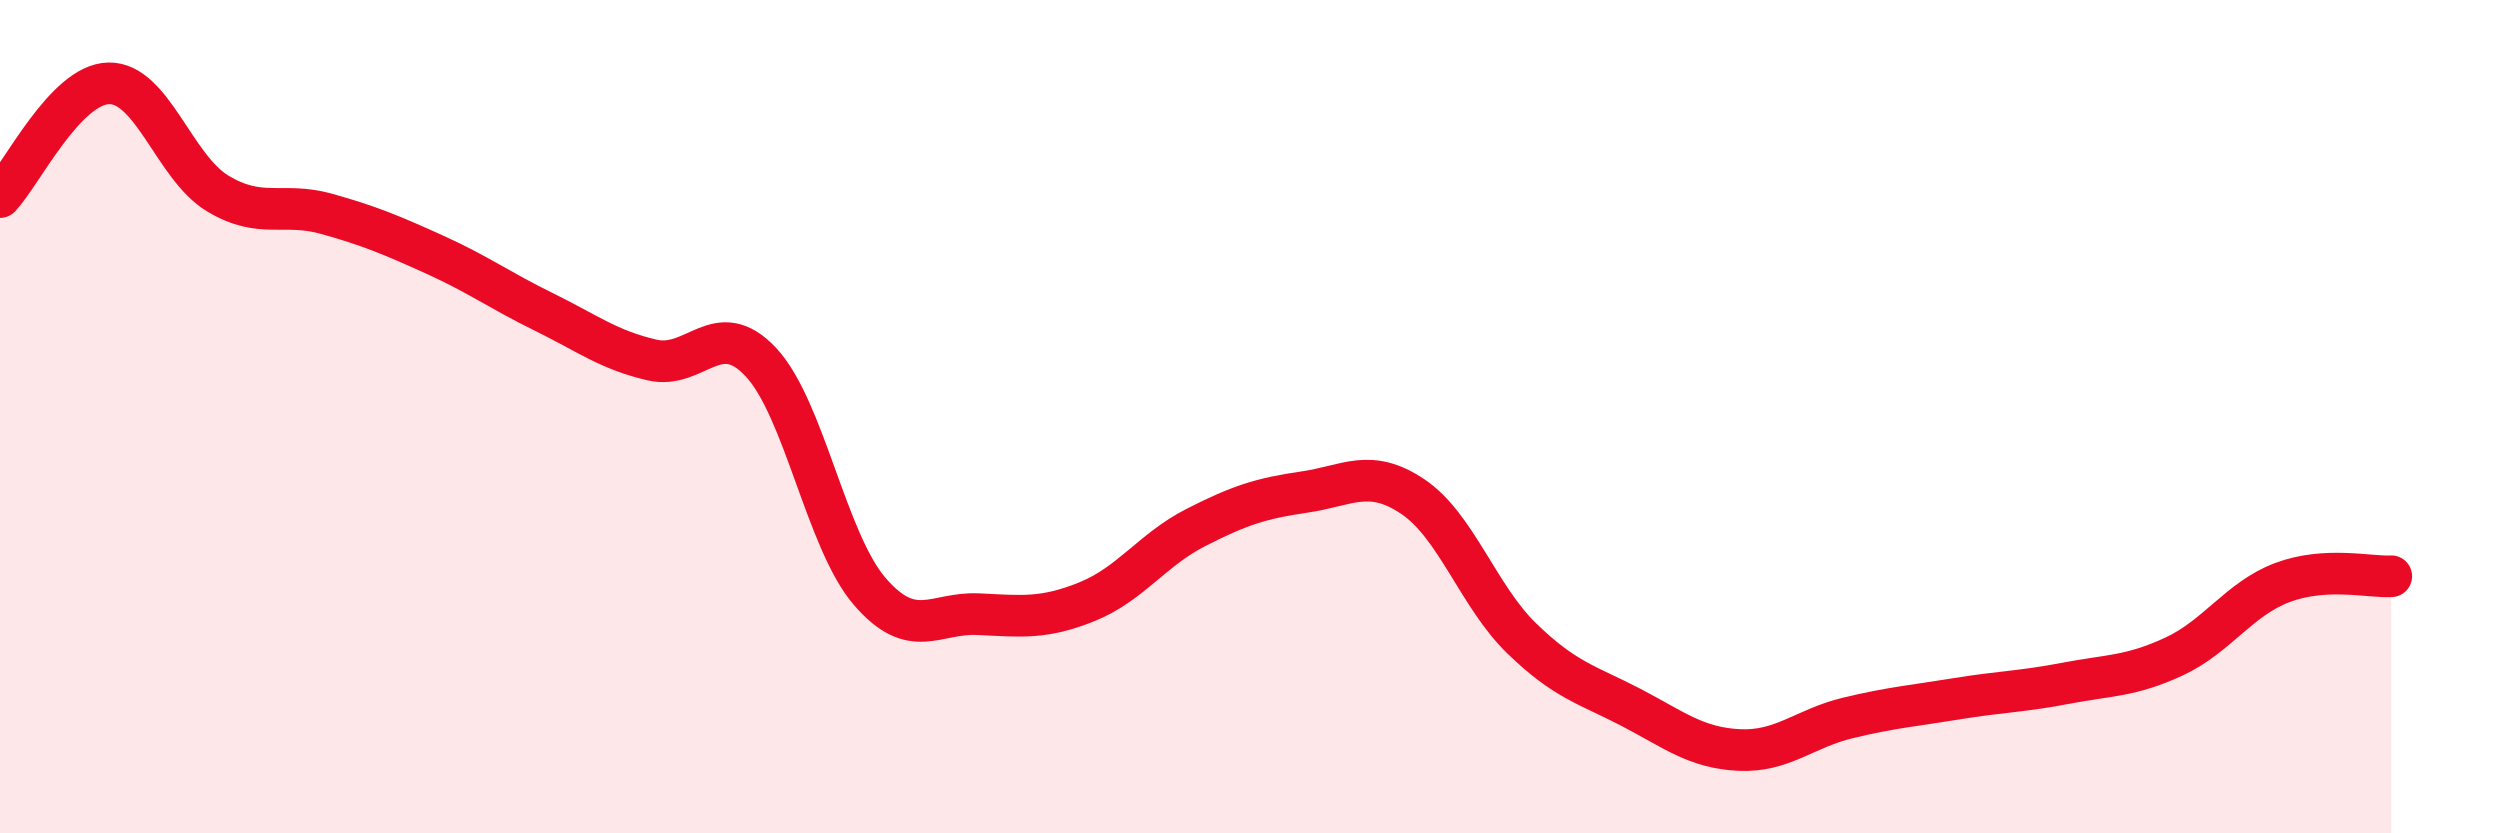
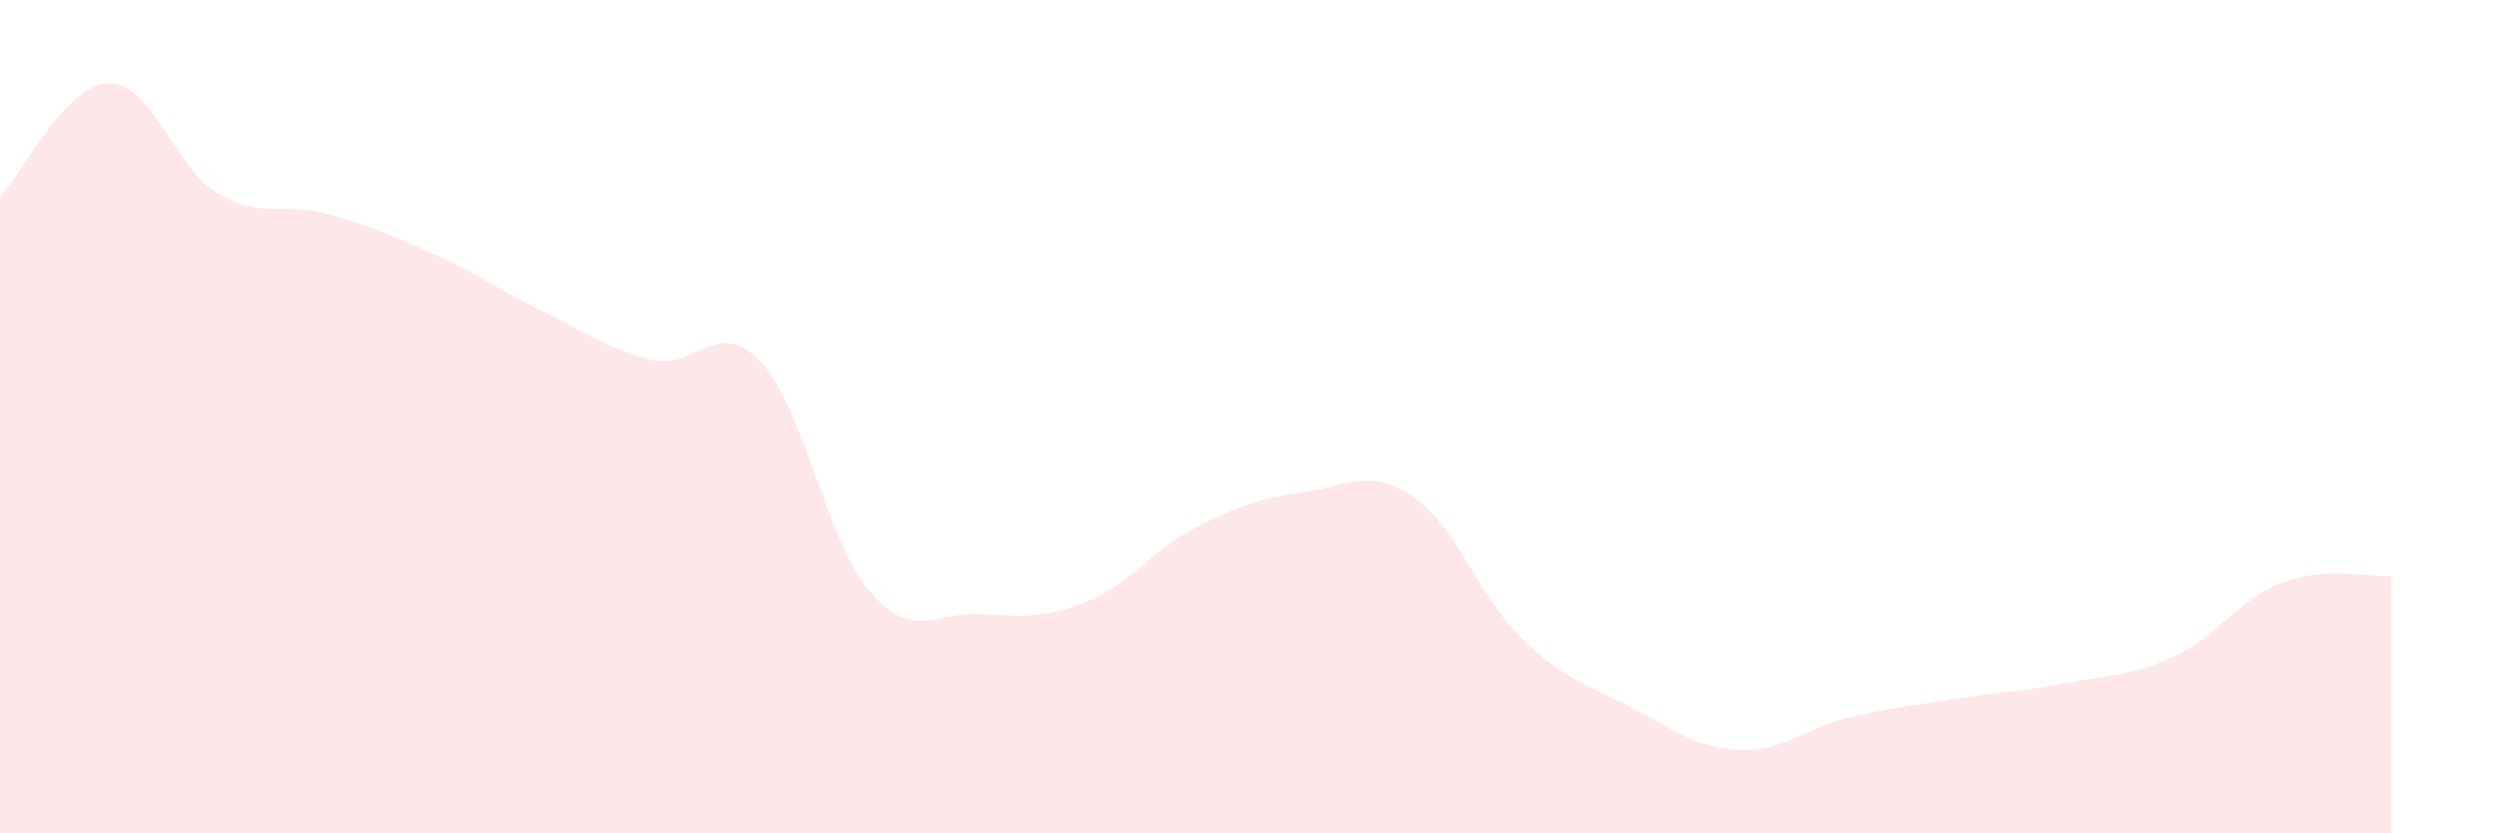
<svg xmlns="http://www.w3.org/2000/svg" width="60" height="20" viewBox="0 0 60 20">
  <path d="M 0,4.73 C 0.52,4.18 1.57,2.02 2.61,2 C 3.65,1.98 4.18,4.01 5.22,4.64 C 6.26,5.27 6.79,4.84 7.83,5.13 C 8.87,5.42 9.39,5.64 10.43,6.11 C 11.47,6.58 12,6.97 13.04,7.48 C 14.08,7.99 14.61,8.4 15.65,8.64 C 16.69,8.88 17.22,7.58 18.26,8.69 C 19.3,9.8 19.83,12.98 20.87,14.19 C 21.91,15.4 22.44,14.69 23.48,14.74 C 24.52,14.79 25.05,14.86 26.09,14.44 C 27.13,14.02 27.66,13.19 28.7,12.66 C 29.74,12.13 30.26,11.96 31.3,11.81 C 32.34,11.66 32.87,11.22 33.91,11.92 C 34.95,12.62 35.48,14.31 36.52,15.32 C 37.56,16.33 38.09,16.43 39.13,16.97 C 40.17,17.51 40.7,17.95 41.74,18 C 42.78,18.05 43.31,17.48 44.35,17.23 C 45.39,16.98 45.92,16.94 46.96,16.77 C 48,16.6 48.53,16.6 49.57,16.4 C 50.61,16.2 51.13,16.24 52.17,15.76 C 53.21,15.28 53.74,14.37 54.78,13.98 C 55.82,13.59 56.87,13.86 57.39,13.83L57.39 20L0 20Z" fill="#EB0A25" opacity="0.1" stroke-linecap="round" stroke-linejoin="round" />
-   <path d="M 0,4.73 C 0.52,4.18 1.57,2.02 2.61,2 C 3.65,1.98 4.18,4.01 5.22,4.64 C 6.26,5.27 6.79,4.84 7.83,5.13 C 8.87,5.42 9.39,5.64 10.43,6.11 C 11.47,6.58 12,6.97 13.04,7.48 C 14.08,7.99 14.61,8.4 15.65,8.64 C 16.69,8.88 17.22,7.58 18.26,8.69 C 19.3,9.8 19.83,12.98 20.87,14.19 C 21.91,15.4 22.44,14.69 23.48,14.74 C 24.52,14.79 25.05,14.86 26.09,14.44 C 27.13,14.02 27.66,13.19 28.7,12.66 C 29.74,12.13 30.26,11.96 31.3,11.81 C 32.34,11.66 32.87,11.22 33.91,11.92 C 34.95,12.62 35.48,14.31 36.52,15.32 C 37.56,16.33 38.09,16.43 39.13,16.97 C 40.17,17.51 40.7,17.95 41.74,18 C 42.78,18.05 43.31,17.48 44.35,17.23 C 45.39,16.98 45.92,16.94 46.96,16.77 C 48,16.6 48.53,16.6 49.57,16.4 C 50.61,16.2 51.13,16.24 52.17,15.76 C 53.21,15.28 53.74,14.37 54.78,13.98 C 55.82,13.59 56.87,13.86 57.39,13.83" stroke="#EB0A25" stroke-width="1" fill="none" stroke-linecap="round" stroke-linejoin="round" />
</svg>